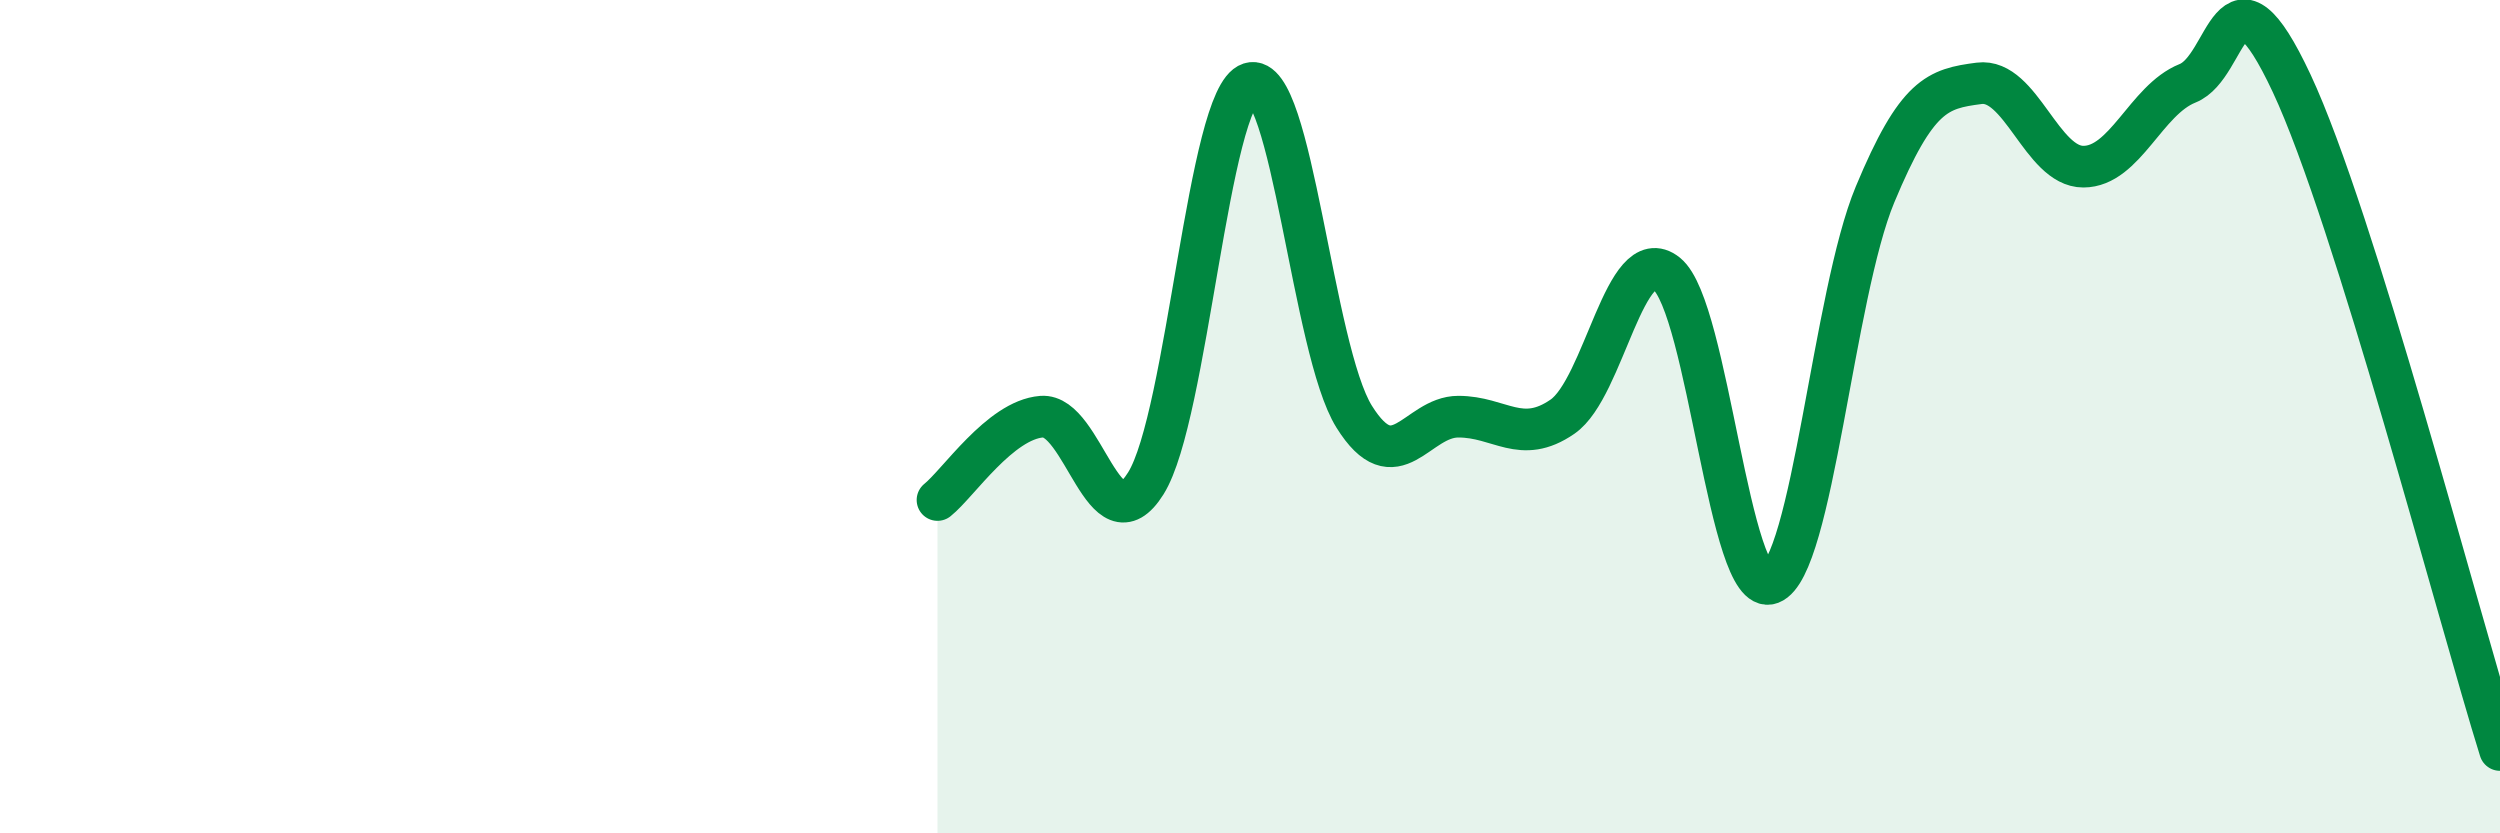
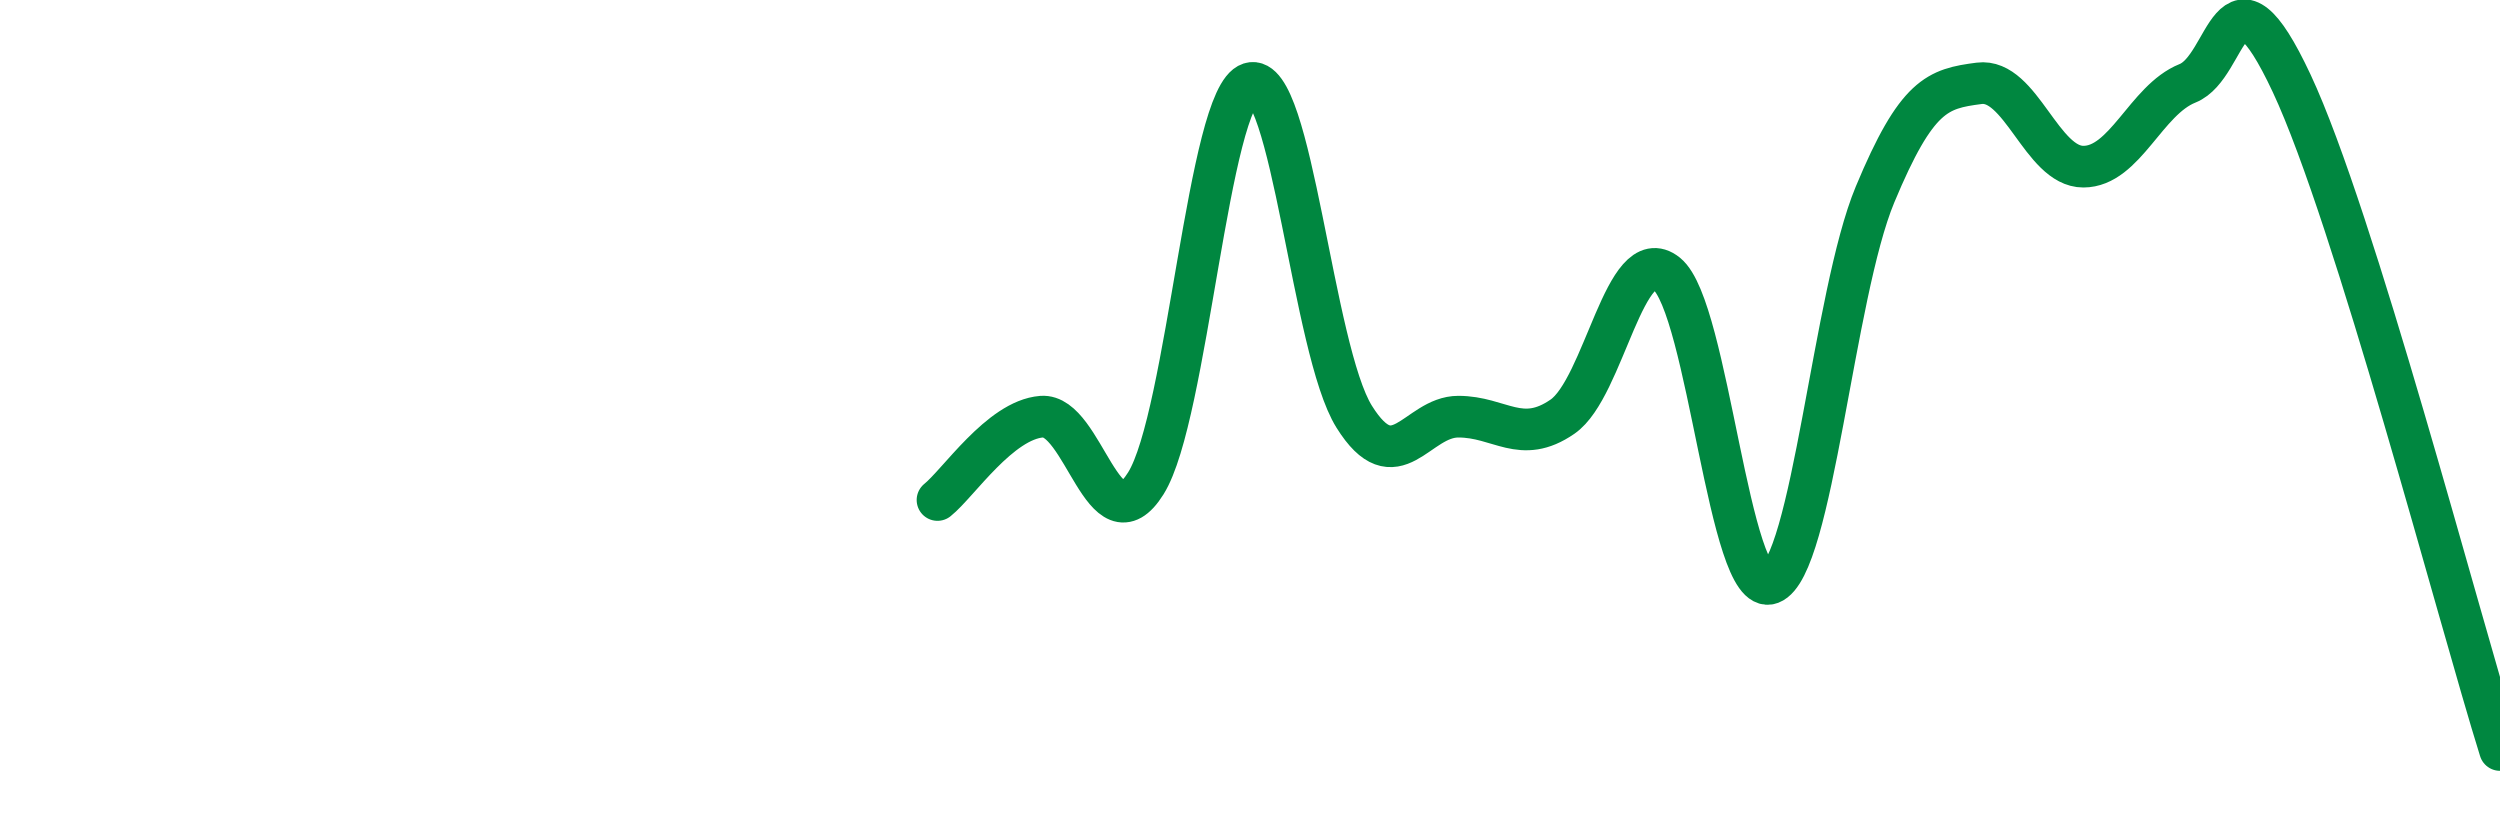
<svg xmlns="http://www.w3.org/2000/svg" width="60" height="20" viewBox="0 0 60 20">
-   <path d="M 22.5,12 C 23,11.6 24,10.08 25,10 C 26,9.92 26.5,13.2 27.5,11.6 C 28.5,10 29,2.32 30,2 C 31,1.68 31.5,8.4 32.5,10 C 33.5,11.6 34,10 35,10 C 36,10 36.5,10.69 37.5,10 C 38.5,9.31 39,5.77 40,6.57 C 41,7.37 41.5,14.38 42.5,14 C 43.5,13.62 44,7.07 45,4.67 C 46,2.27 46.5,2.13 47.5,2 C 48.5,1.87 49,4 50,4 C 51,4 51.5,2.4 52.5,2 C 53.5,1.6 53.5,-1.2 55,2 C 56.5,5.2 59,14.8 60,18L60 20L22.5 20Z" fill="#008740" opacity="0.1" stroke-linecap="round" stroke-linejoin="round" />
  <path d="M 22.5,12 C 23,11.6 24,10.08 25,10 C 26,9.92 26.5,13.2 27.5,11.6 C 28.5,10 29,2.32 30,2 C 31,1.68 31.5,8.4 32.5,10 C 33.5,11.6 34,10 35,10 C 36,10 36.5,10.69 37.5,10 C 38.5,9.31 39,5.77 40,6.57 C 41,7.37 41.5,14.38 42.5,14 C 43.5,13.62 44,7.07 45,4.67 C 46,2.27 46.5,2.13 47.5,2 C 48.5,1.87 49,4 50,4 C 51,4 51.5,2.4 52.5,2 C 53.5,1.6 53.5,-1.2 55,2 C 56.5,5.2 59,14.8 60,18" stroke="#008740" stroke-width="1" fill="none" stroke-linecap="round" stroke-linejoin="round" />
</svg>